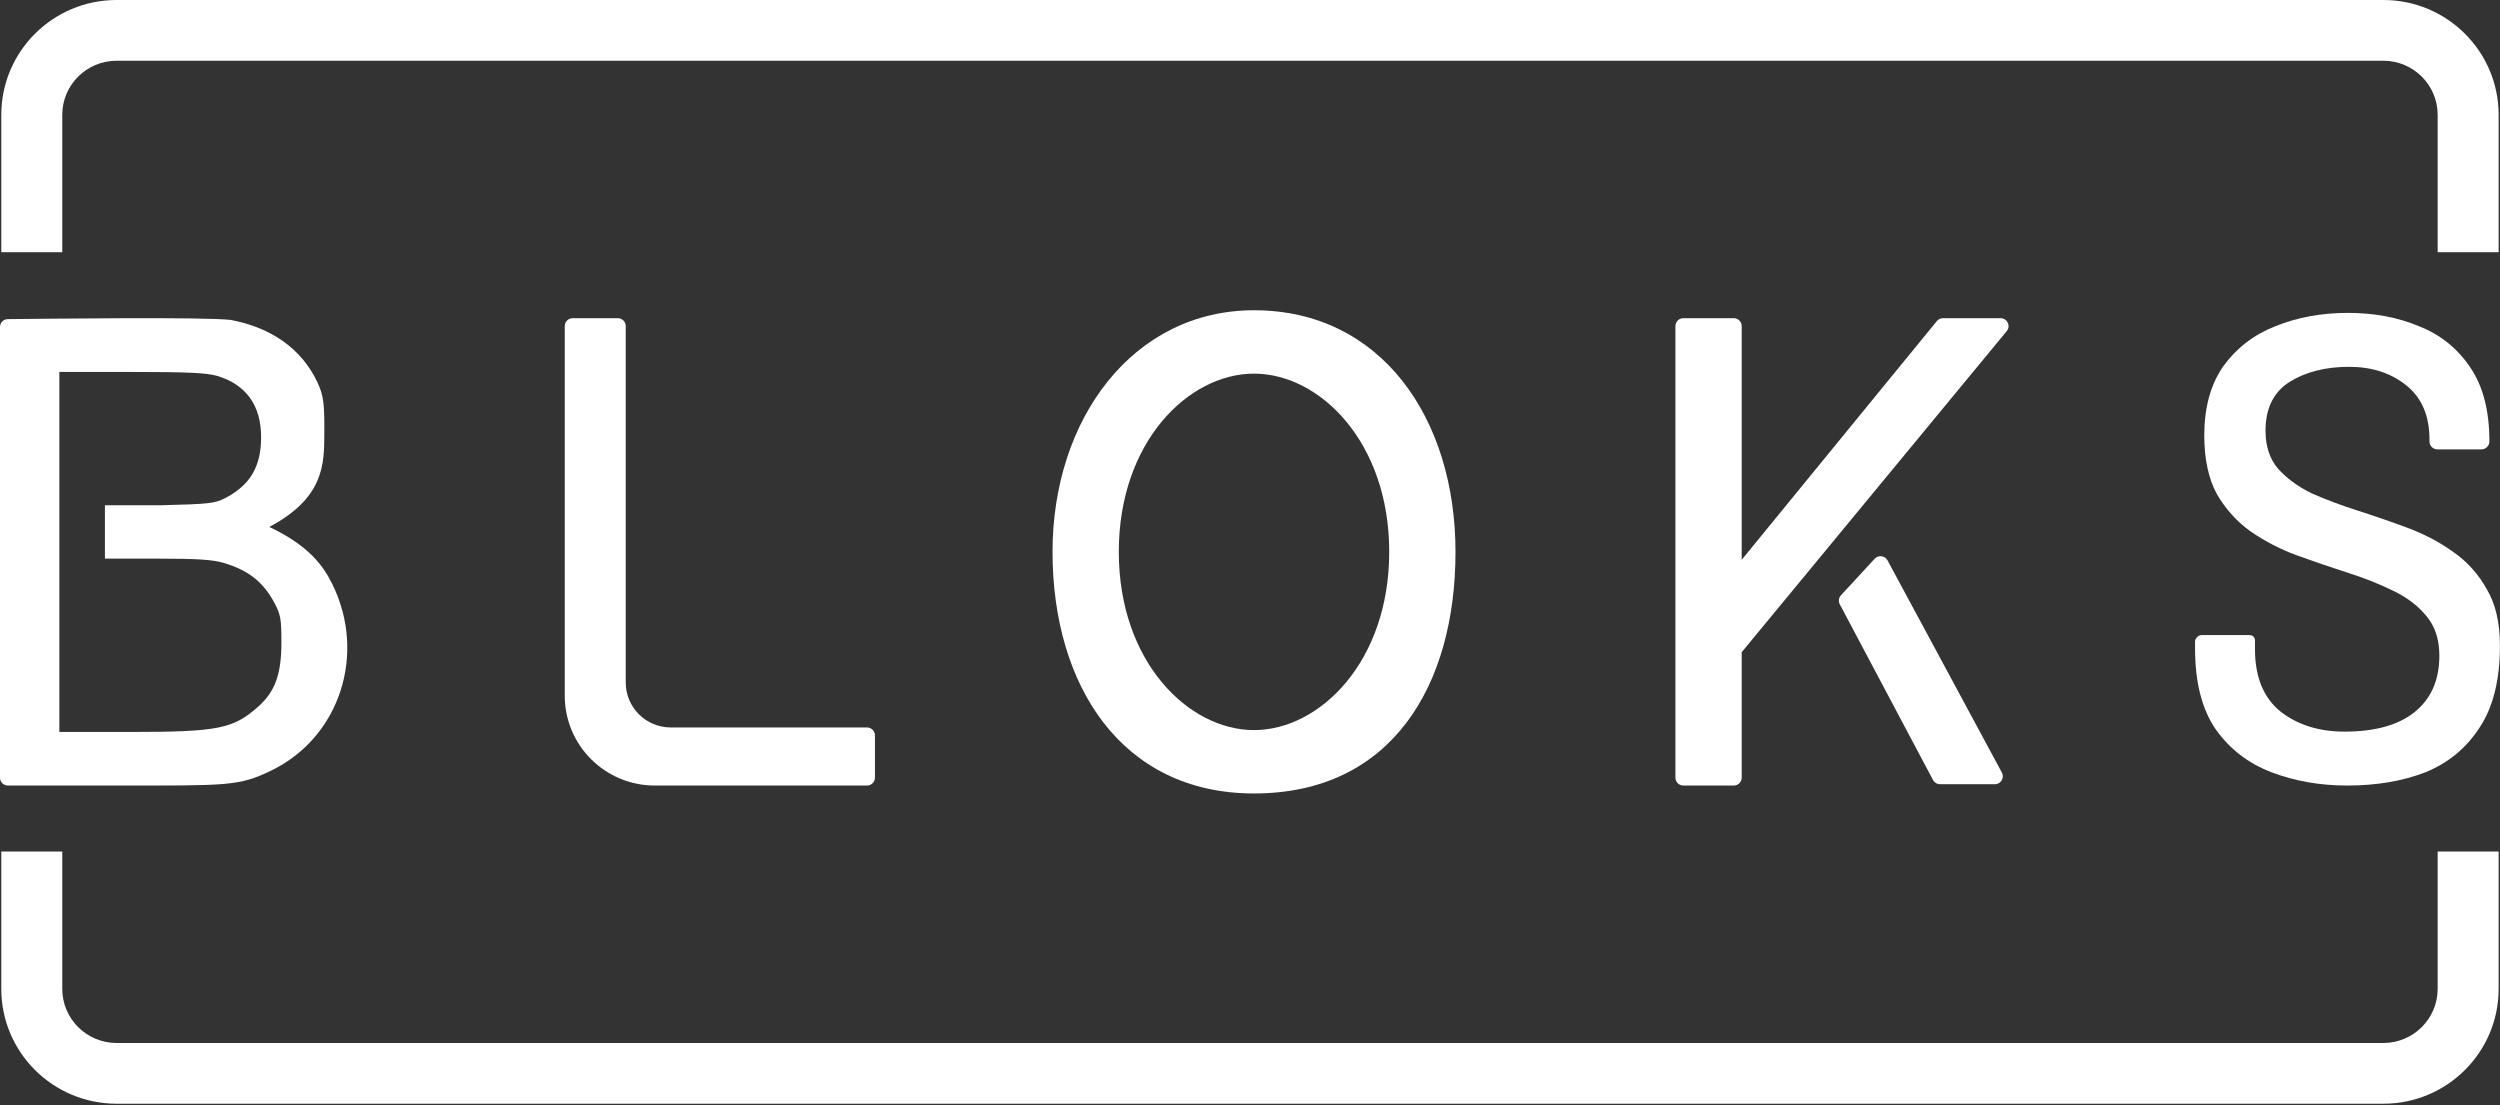
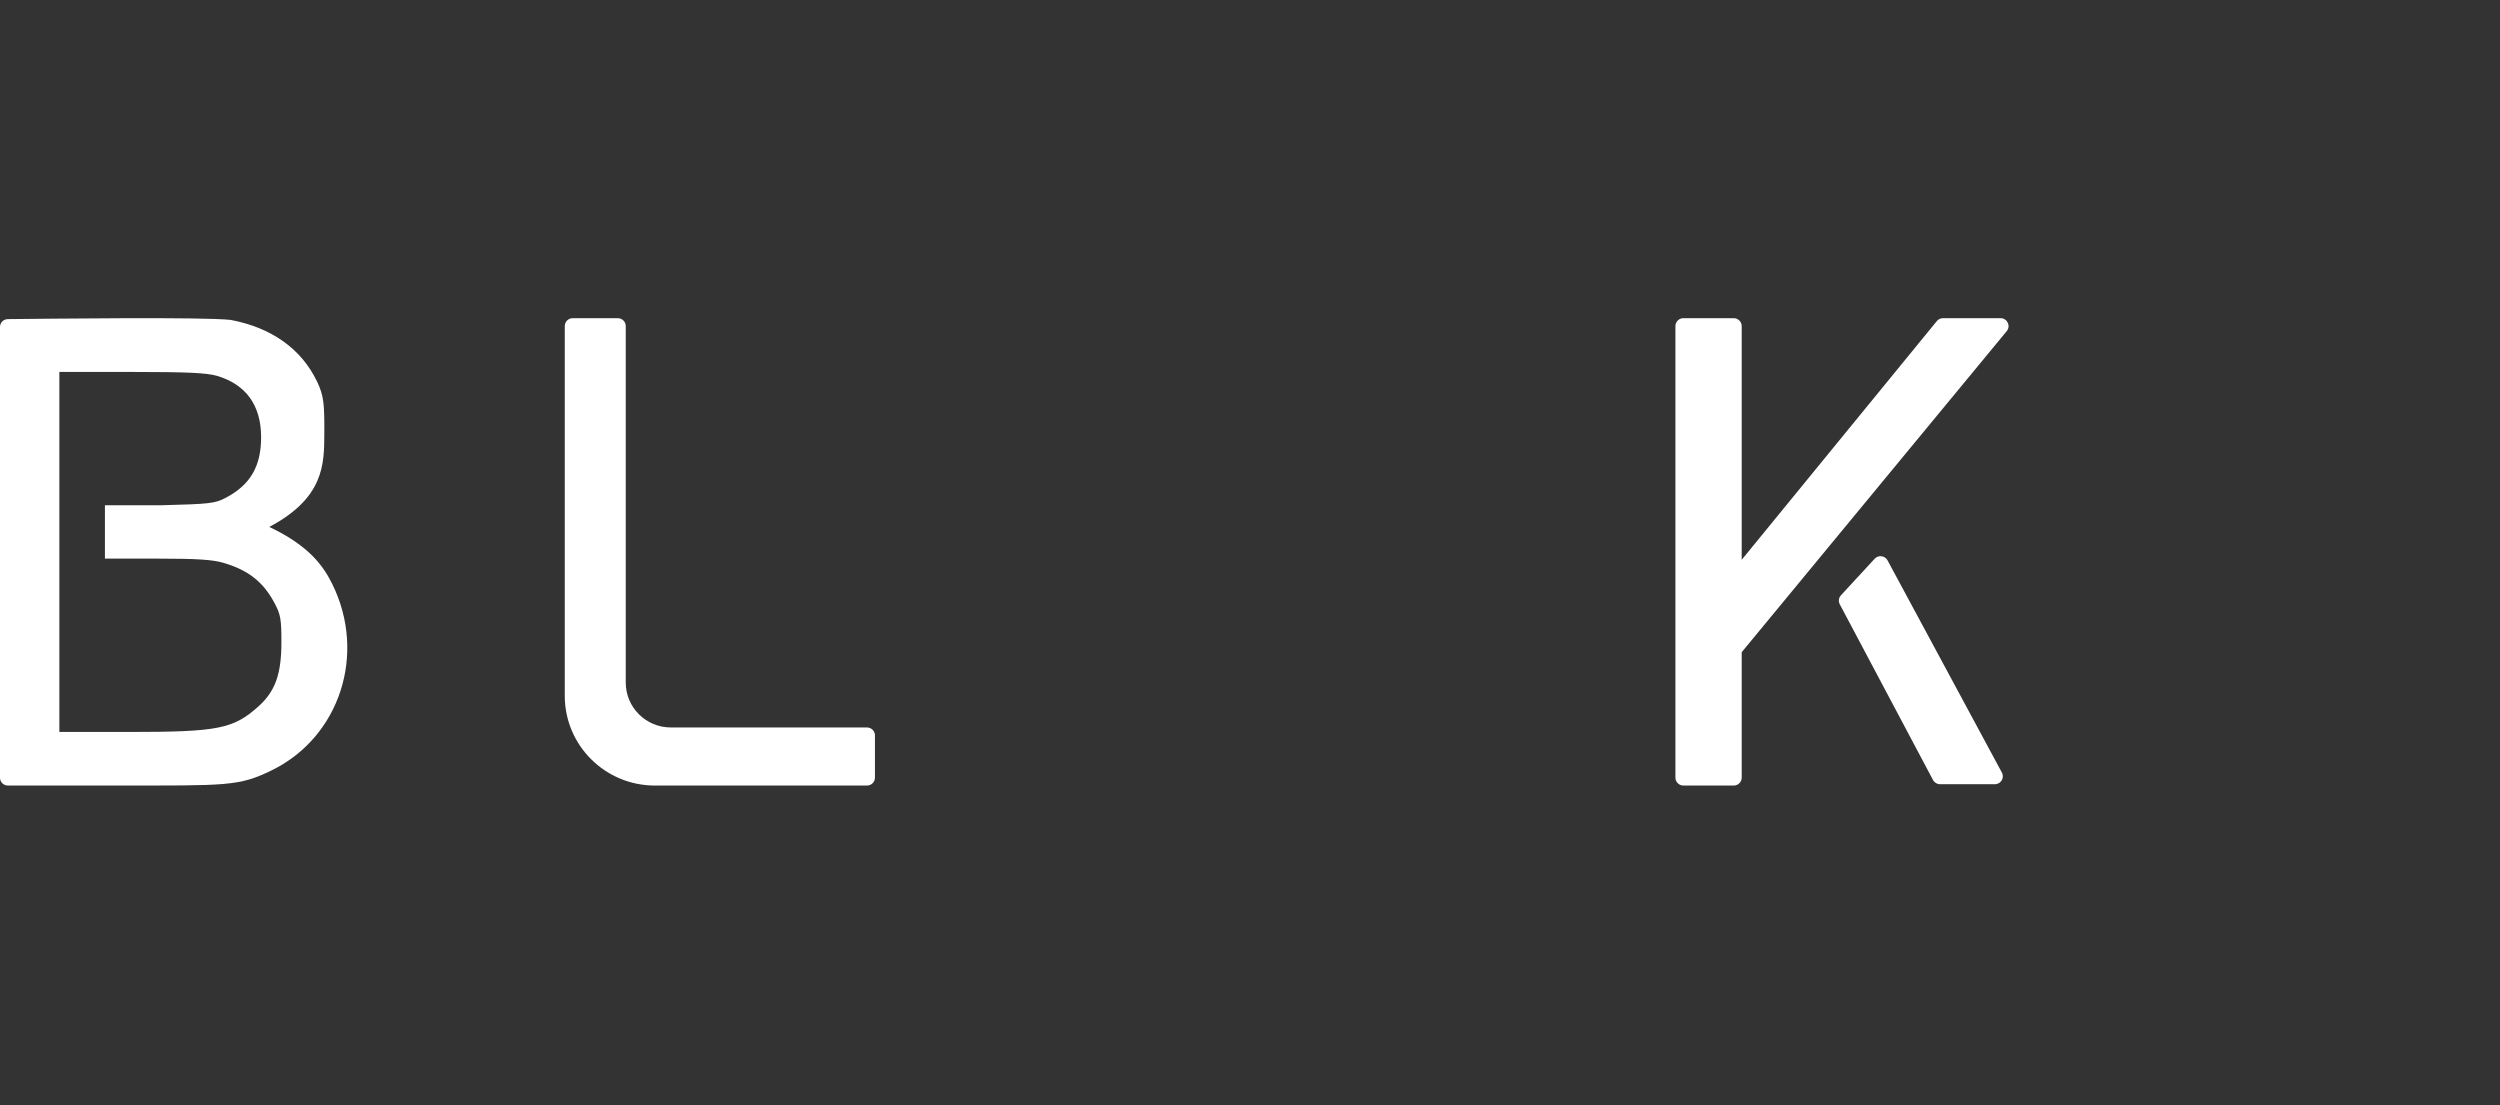
<svg xmlns="http://www.w3.org/2000/svg" width="190" height="84" viewBox="0 0 190 84" fill="none">
  <rect x="0" y="0" width="190" height="84" fill="#333333" stroke="none" />
  <g clip-path="url(#clip0_439_22607)">
    <path d="M142.474 42.465L139.913 45.241C139.74 45.428 139.704 45.704 139.824 45.929L146.909 59.28C147.014 59.478 147.22 59.601 147.444 59.601H151.61C152.067 59.601 152.359 59.115 152.142 58.714L143.452 42.587C143.255 42.222 142.756 42.16 142.474 42.465Z" fill="white" />
    <path d="M131.765 24.182H127.936C127.603 24.182 127.332 24.451 127.332 24.784V59.099C127.332 59.432 127.603 59.702 127.936 59.702H131.765C132.099 59.702 132.369 59.432 132.369 59.099V49.567L152.511 25.166C152.835 24.773 152.555 24.182 152.044 24.182H147.667C147.485 24.182 147.313 24.263 147.198 24.404L132.369 42.544V24.784C132.369 24.451 132.099 24.182 131.765 24.182Z" fill="white" />
    <path fill-rule="evenodd" clip-rule="evenodd" d="M0.597 24.253C0.264 24.256 -2.79473e-07 24.518 0 24.85C3.61709e-06 29.154 4.57981e-06 54.81 6.38265e-06 59.108C6.52212e-06 59.44 0.27 59.701 0.604 59.701C2.326 59.701 5.724 59.702 8.899 59.701C17.257 59.697 18.132 59.773 20.643 58.548C25.823 56.023 27.88 49.704 25.252 44.386C24.587 43.041 23.523 41.495 20.468 40.047C20.468 40.133 20.468 39.96 20.468 40.047C24.648 37.826 24.635 35.266 24.648 32.983C24.662 30.7 24.608 30.081 24.113 29.034C22.931 26.535 20.658 24.904 17.535 24.314C15.431 24.076 3.642 24.226 0.597 24.253ZM16.493 28.566C18.7 29.218 19.845 30.813 19.845 33.233C19.845 35.438 19.023 36.848 17.169 37.826C16.342 38.263 15.966 38.306 12.183 38.401H7.974V42.455H11.934C14.957 42.455 16.152 42.531 16.988 42.777C18.863 43.329 19.996 44.217 20.845 45.799C21.329 46.702 21.388 47.034 21.387 48.839C21.385 51.239 20.913 52.549 19.635 53.693C17.727 55.4 16.567 55.629 9.82 55.629H4.511V41.948V28.268H9.997C14.233 28.268 15.714 28.336 16.493 28.566Z" fill="white" />
    <path d="M46.952 24.182H43.526C43.193 24.182 42.922 24.451 42.922 24.784V52.878C42.922 56.647 45.989 59.702 49.772 59.702H65.891C66.225 59.702 66.496 59.432 66.496 59.099V55.889C66.496 55.556 66.225 55.287 65.891 55.287H50.981C49.09 55.287 47.556 53.759 47.556 51.875V24.784C47.556 24.451 47.285 24.182 46.952 24.182Z" fill="white" />
-     <path fill-rule="evenodd" clip-rule="evenodd" d="M95.305 55.487C100.29 55.487 105.581 50.298 105.581 41.941C105.581 33.585 100.29 28.396 95.305 28.396C90.32 28.396 85.029 33.585 85.029 41.941C85.029 50.298 90.32 55.487 95.305 55.487ZM95.305 60.303C105.782 60.303 110.618 52.083 110.618 41.941C110.618 31.8 104.976 23.58 95.305 23.58C86.138 23.58 79.992 31.8 79.992 41.941C79.992 52.083 85.231 60.303 95.305 60.303Z" fill="white" />
-     <path fill-rule="evenodd" clip-rule="evenodd" d="M0.098 8.729C0.098 3.908 4.022 0 8.862 0H181.132C185.972 0 189.896 3.908 189.896 8.729V19.165H185.262V8.729C185.262 6.457 183.413 4.616 181.132 4.616H8.862C6.581 4.616 4.732 6.457 4.732 8.729V19.165H0.098V8.729Z" fill="white" />
-     <path fill-rule="evenodd" clip-rule="evenodd" d="M0.098 75.153C0.098 79.975 4.022 83.883 8.862 83.883H181.132C185.972 83.883 189.896 79.975 189.896 75.153V64.718H185.262V75.153C185.262 77.425 183.413 79.267 181.132 79.267H8.862C6.581 79.267 4.732 77.425 4.732 75.153V64.718H0.098V75.153Z" fill="white" />
-     <path d="M178.385 59.701C176.316 59.701 174.398 59.364 172.629 58.69C170.861 58.015 169.443 56.919 168.376 55.401C167.341 53.883 166.824 51.843 166.824 49.279C166.824 49.111 166.824 48.925 166.824 48.723C166.86 48.472 167.08 48.267 167.334 48.267H170.968C171.222 48.267 171.409 48.472 171.378 48.723C171.378 48.959 171.378 49.161 171.378 49.33C171.378 51.455 172.029 53.04 173.33 54.086C174.631 55.097 176.249 55.603 178.184 55.603C180.486 55.603 182.255 55.114 183.489 54.136C184.757 53.124 185.391 51.691 185.391 49.836C185.391 48.588 185.057 47.576 184.39 46.8C183.756 46.025 182.905 45.383 181.838 44.878C180.803 44.372 179.652 43.916 178.385 43.512C177.117 43.107 175.832 42.668 174.531 42.196C173.263 41.724 172.096 41.117 171.028 40.375C169.994 39.633 169.143 38.688 168.476 37.542C167.842 36.361 167.525 34.877 167.525 33.09C167.525 30.965 168.009 29.211 168.976 27.828C169.977 26.445 171.295 25.433 172.93 24.792C174.598 24.118 176.433 23.78 178.435 23.78C180.436 23.78 182.238 24.118 183.839 24.792C185.474 25.433 186.775 26.479 187.743 27.929C188.71 29.345 189.194 31.218 189.194 33.545C189.194 33.877 188.924 34.152 188.59 34.152H185.245C184.911 34.152 184.64 33.882 184.64 33.55V33.393C184.64 31.605 184.056 30.239 182.889 29.295C181.721 28.351 180.269 27.878 178.535 27.878C176.733 27.878 175.215 28.266 173.981 29.042C172.779 29.818 172.179 31.049 172.179 32.735C172.179 33.916 172.496 34.877 173.13 35.619C173.797 36.361 174.648 36.985 175.682 37.491C176.75 37.963 177.918 38.402 179.185 38.806C180.453 39.211 181.721 39.65 182.989 40.122C184.256 40.594 185.408 41.201 186.442 41.943C187.509 42.685 188.36 43.63 188.994 44.776C189.661 45.889 189.995 47.323 189.995 49.077C189.995 51.674 189.478 53.748 188.444 55.3C187.443 56.851 186.075 57.981 184.34 58.69C182.605 59.364 180.62 59.701 178.385 59.701Z" fill="white" />
  </g>
  <defs>
    <clipPath id="clip0_439_22607">
      <rect width="190" height="83.883" fill="white" />
    </clipPath>
  </defs>
</svg>